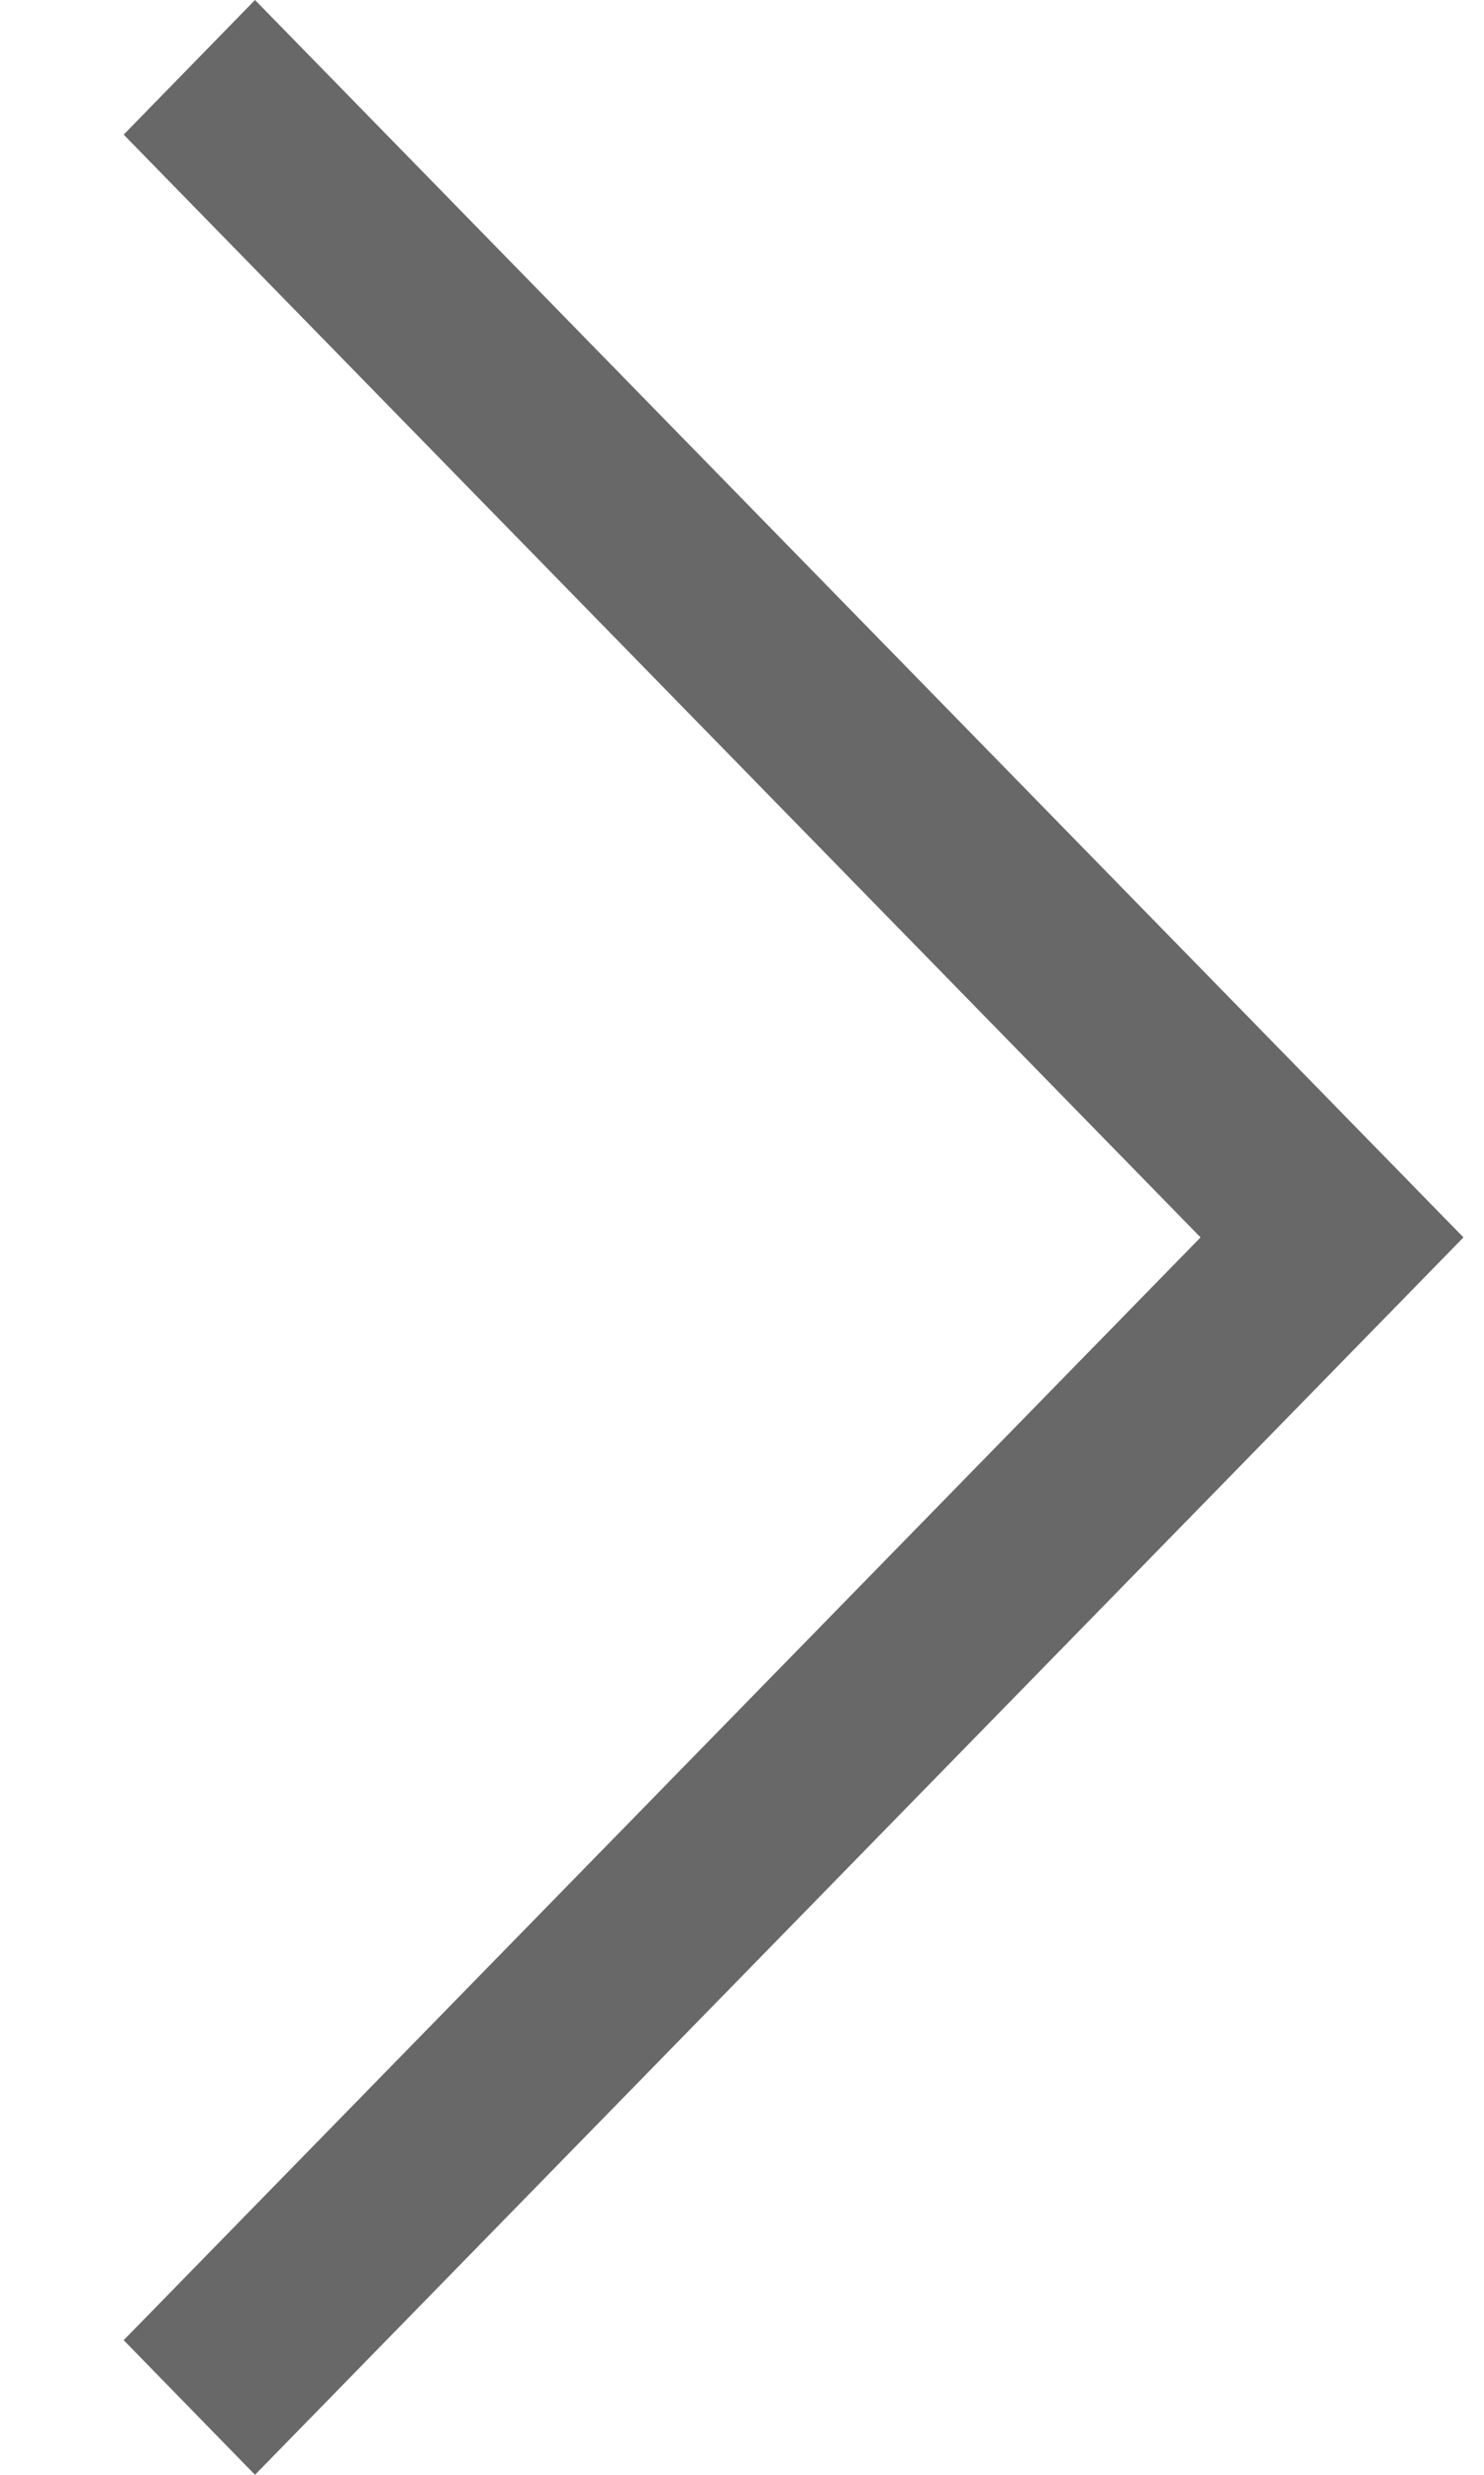
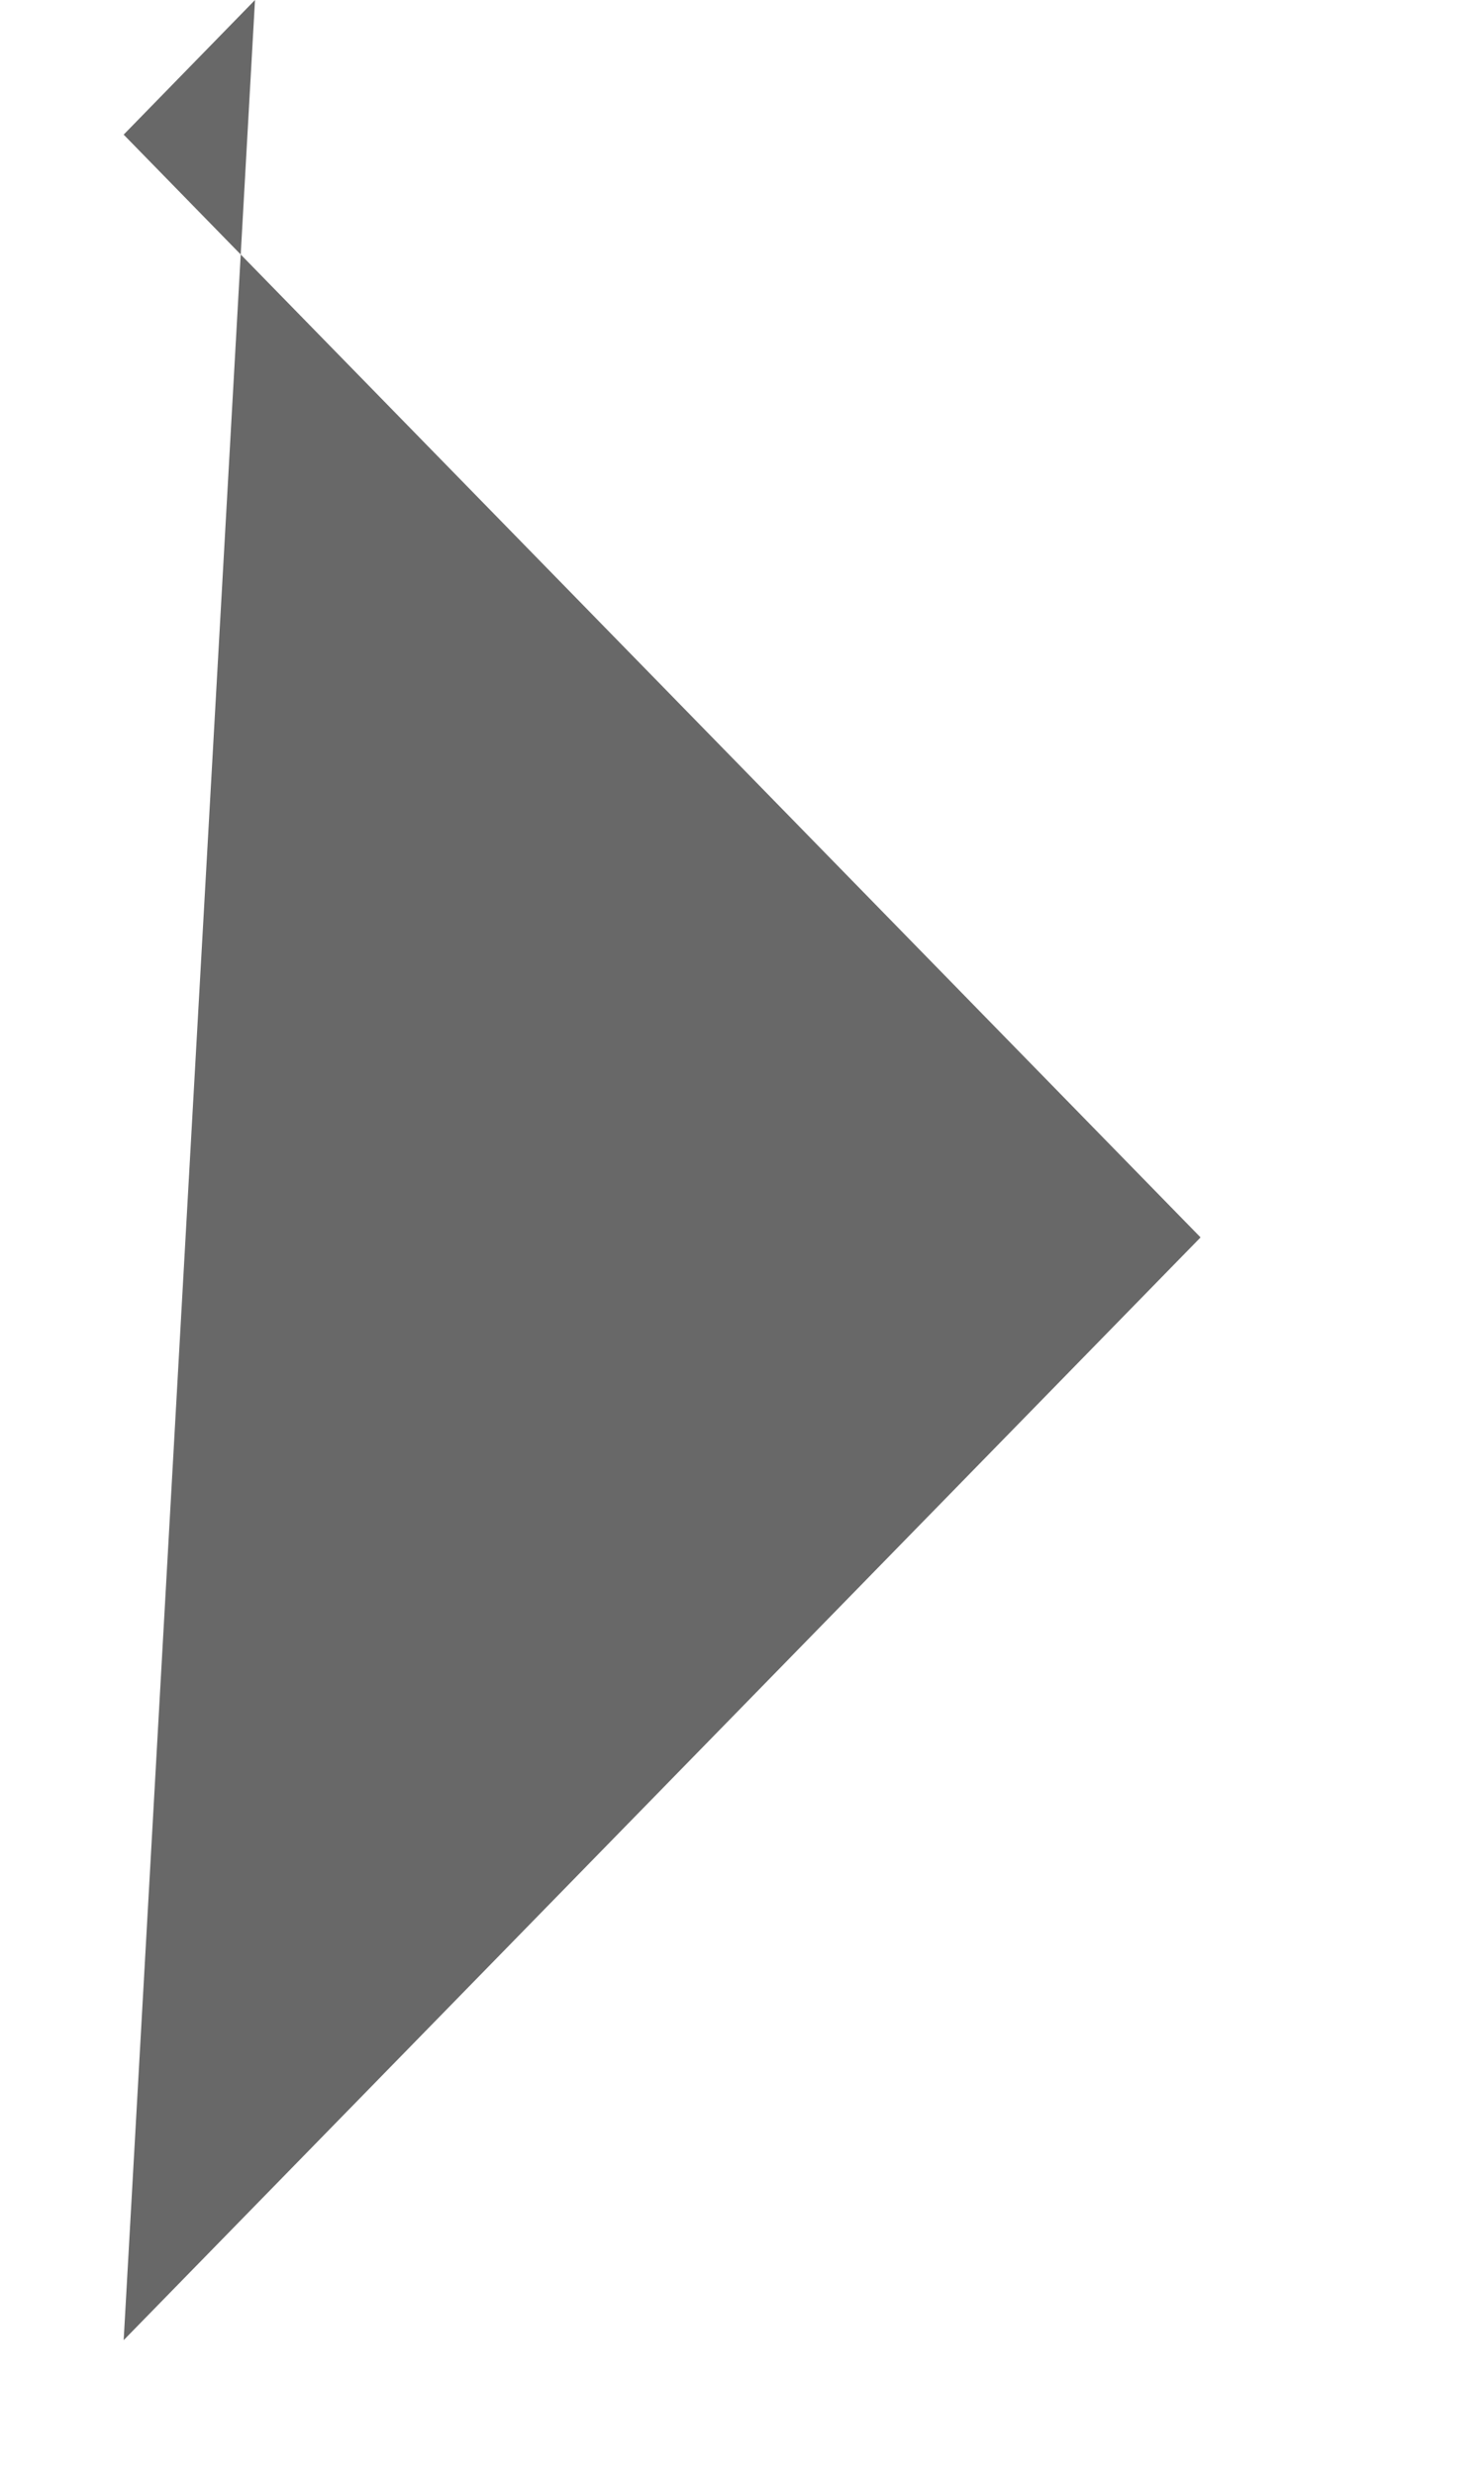
<svg xmlns="http://www.w3.org/2000/svg" width="6" height="10" fill="none" viewBox="0 0 6 10">
-   <path fill="#686868" fill-rule="evenodd" d="M1.031 0 .5.544 4.854 5 .5 9.456l.531.544 4.886-5z" clip-rule="evenodd" />
+   <path fill="#686868" fill-rule="evenodd" d="M1.031 0 .5.544 4.854 5 .5 9.456z" clip-rule="evenodd" />
</svg>